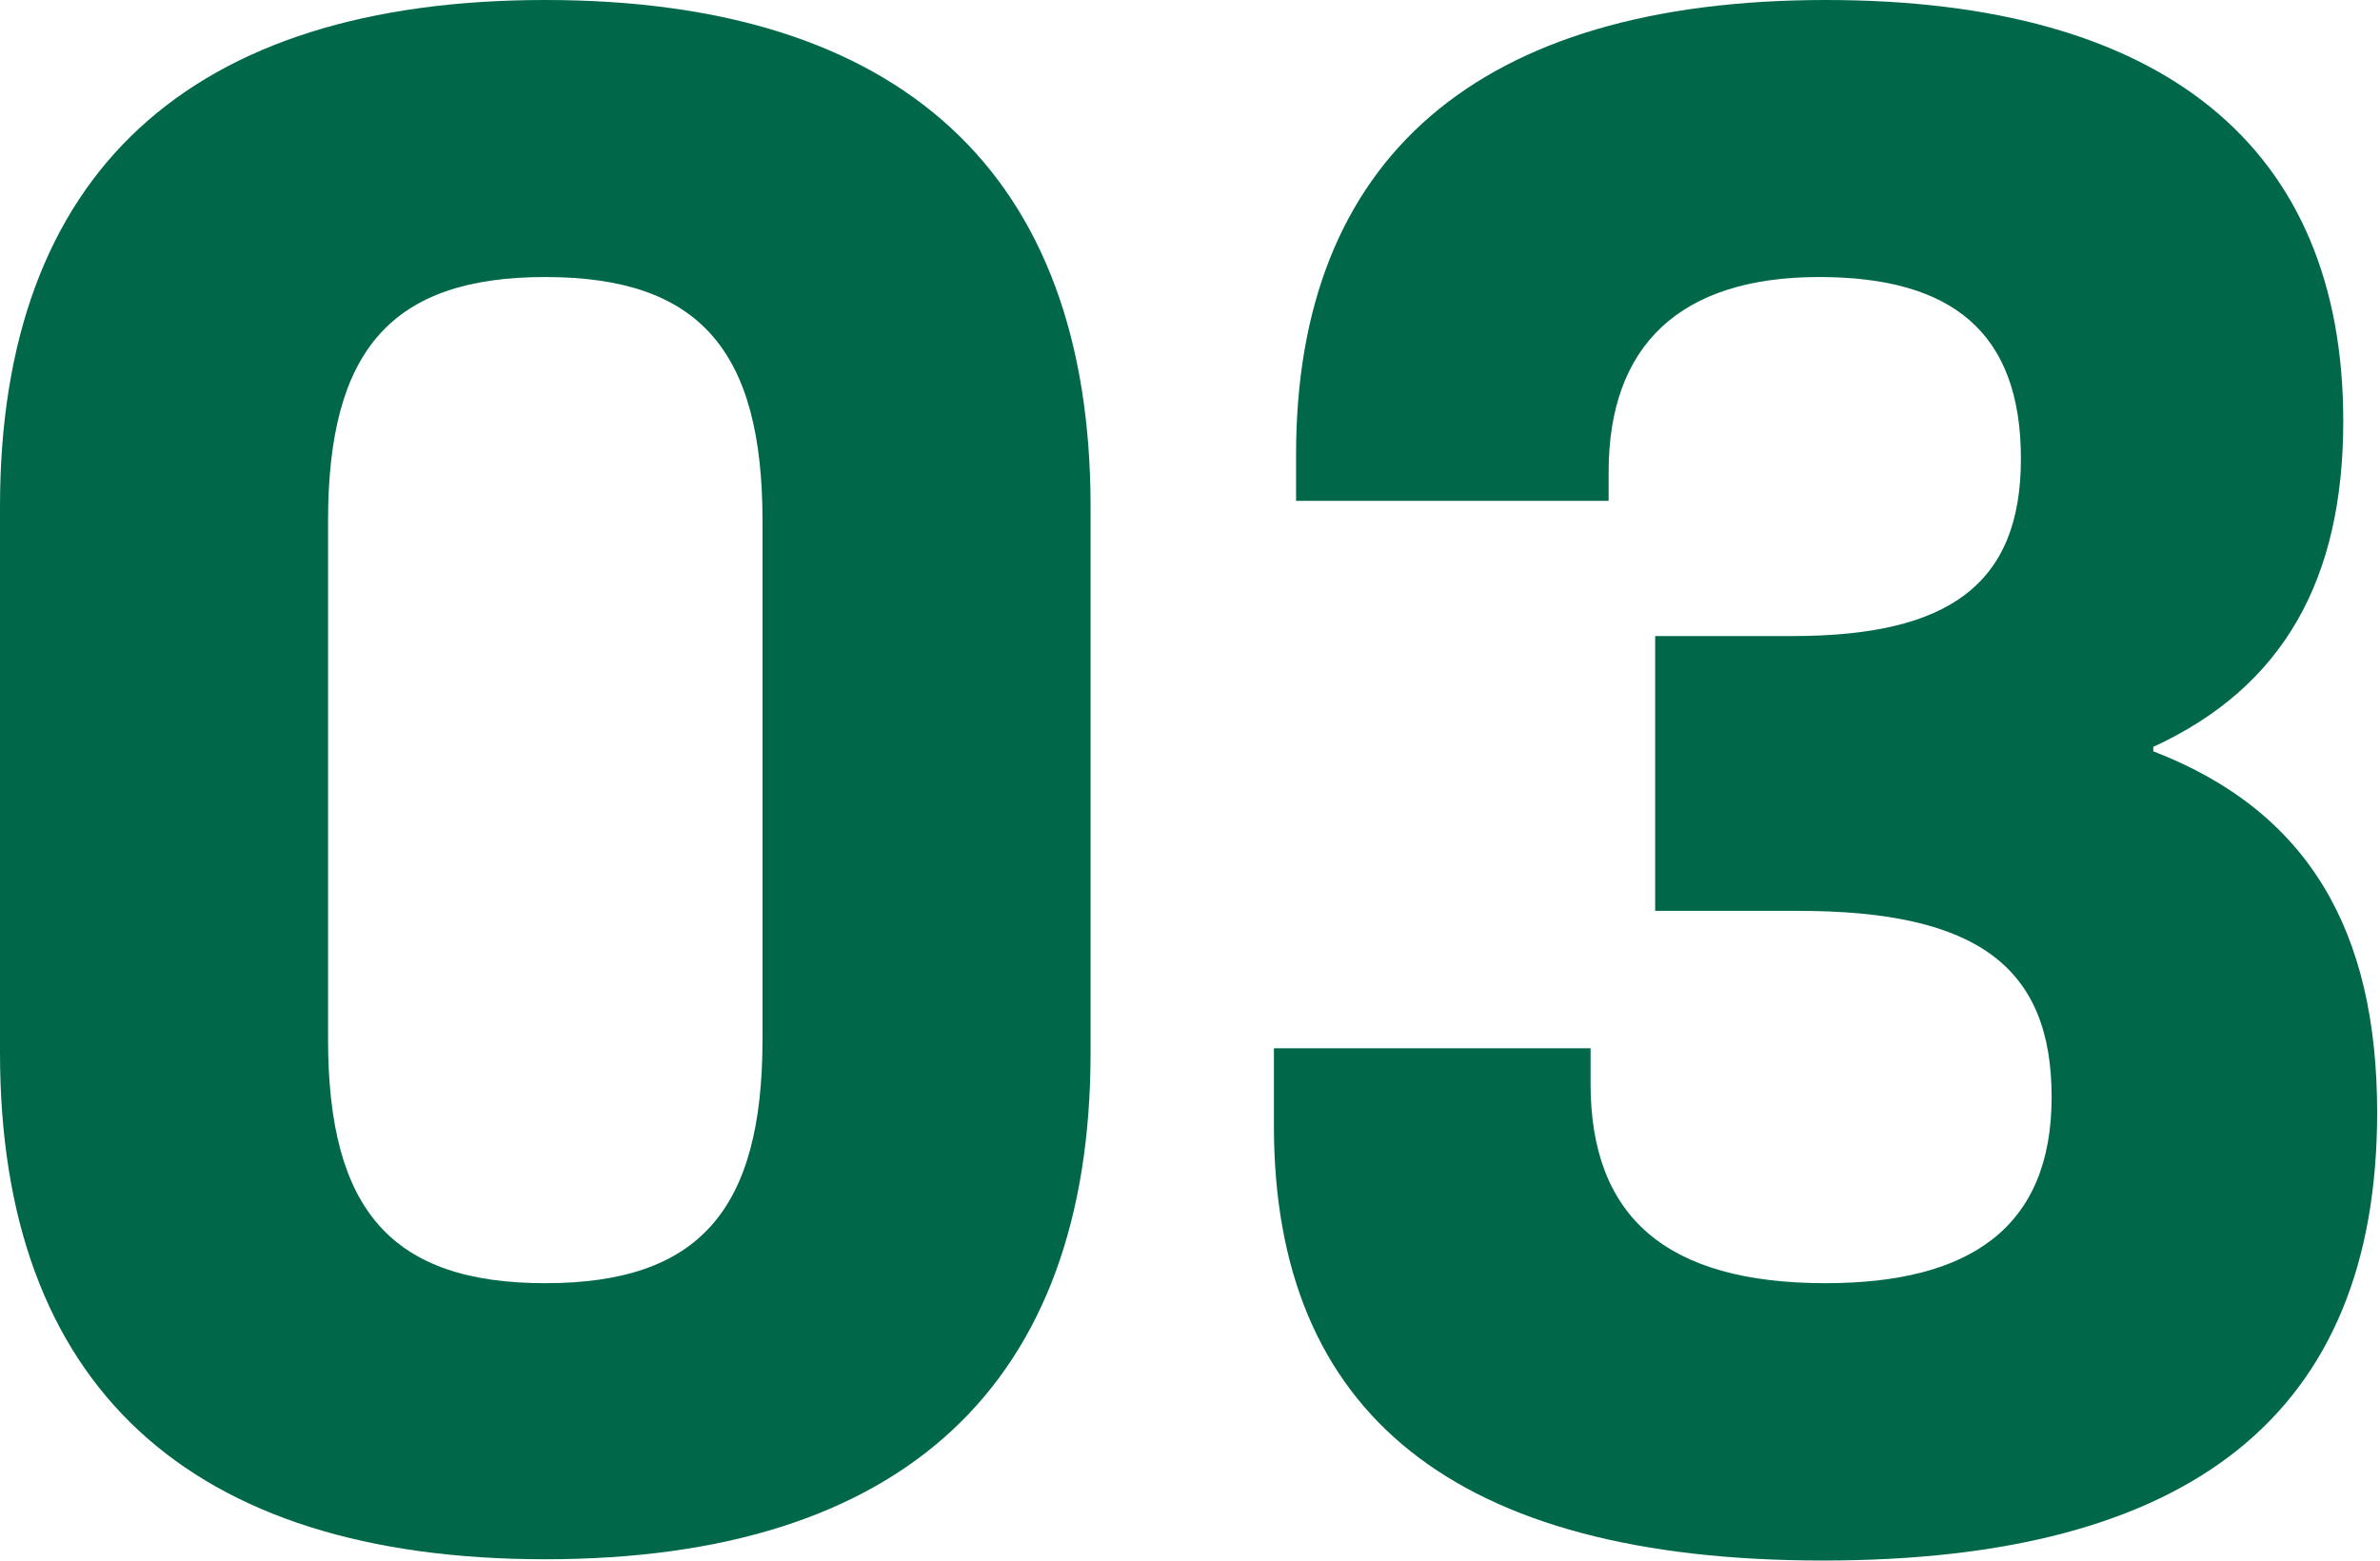
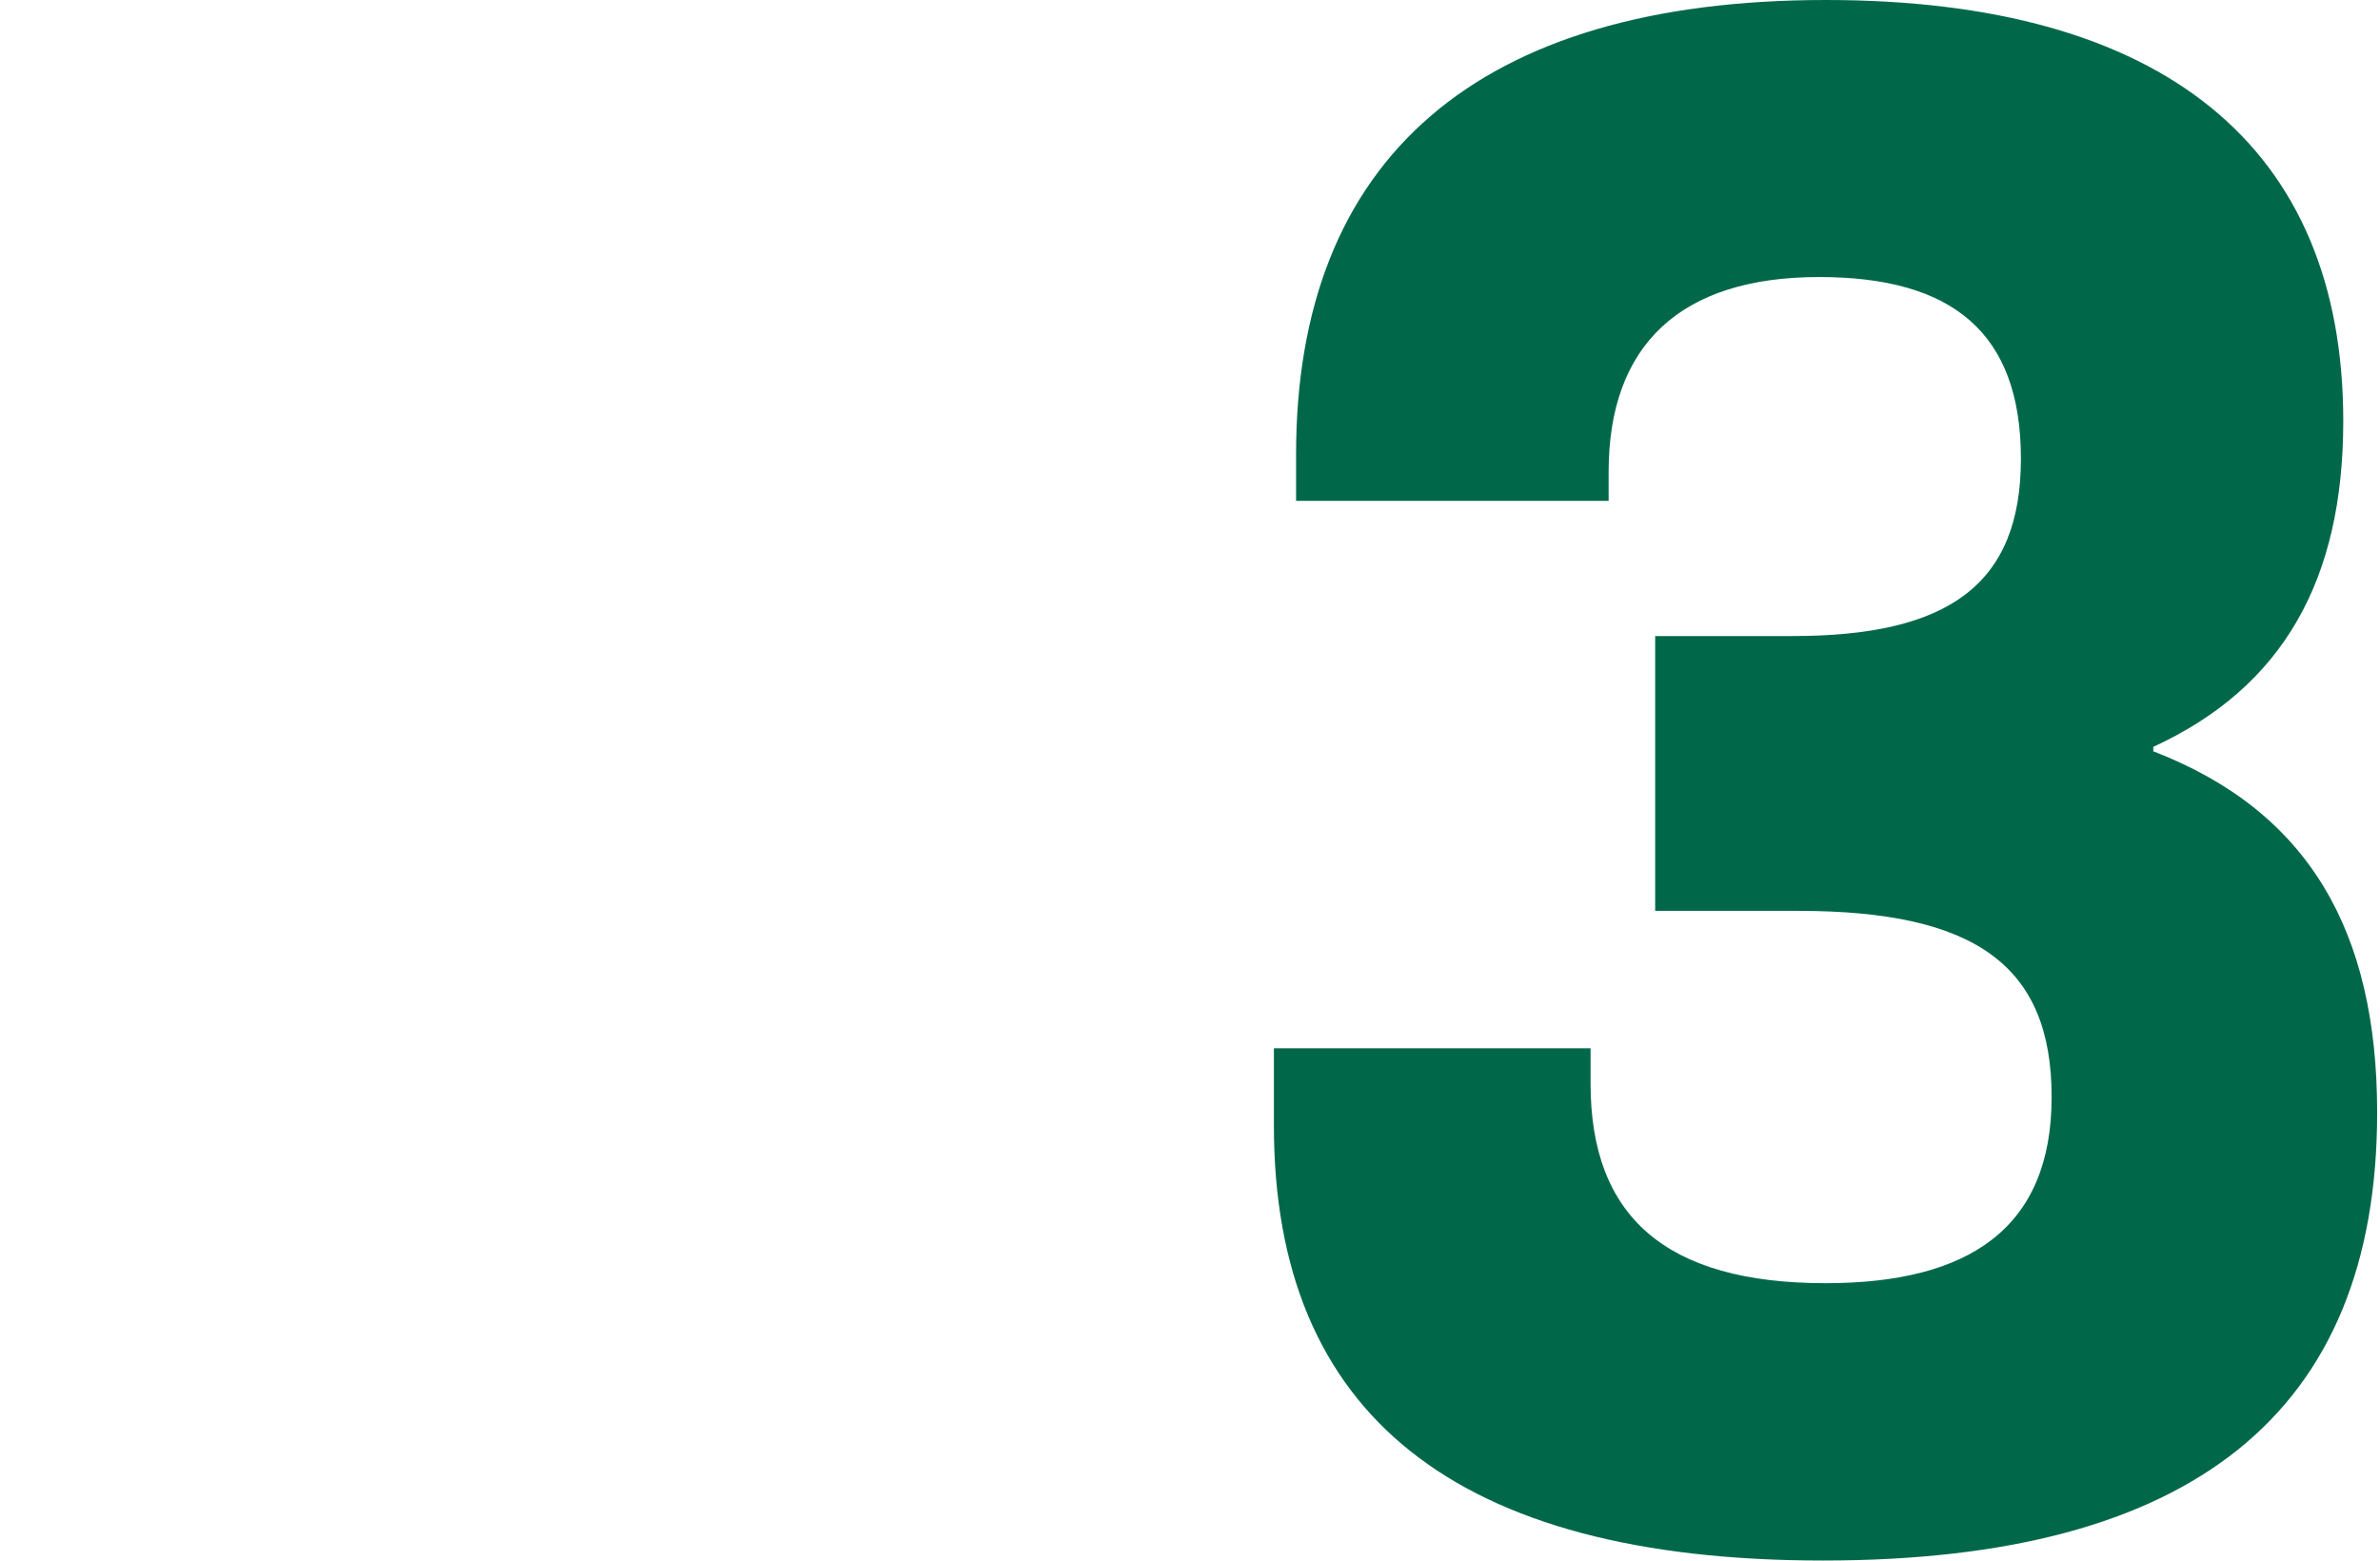
<svg xmlns="http://www.w3.org/2000/svg" viewBox="0 0 75.16 49.29">
  <defs>
    <style>.cls-1{fill:#006849;}</style>
  </defs>
  <g id="レイヤー_2" data-name="レイヤー 2">
    <g id="デザイン">
-       <path class="cls-1" d="M0,33.25V16C0,5.46,6,0,17.22,0S34.44,5.46,34.44,16V33.25c0,10.5-5.95,16-17.22,16S0,43.75,0,33.25Zm24.08-.42V16.45c0-5.39-2-7.7-6.86-7.7s-6.86,2.31-6.86,7.7V32.83c0,5.39,2,7.7,6.86,7.7S24.08,38.22,24.08,32.83Z" />
      <path class="cls-1" d="M40.23,35.56V33.11h10v1.12c0,4.2,2.38,6.3,7.42,6.3,4.55,0,7.14-1.75,7.14-5.88s-2.38-5.88-8-5.88H52.27V20.09h4.34c4.9,0,7.21-1.61,7.21-5.6s-2.17-5.74-6.37-5.74c-4.41,0-6.65,2.17-6.65,6.16v.91H40.93V14.35C40.93,5,46.67,0,57.66,0,68.3,0,74,4.62,74,13.3c0,5-1.89,8.4-6,10.29v.14c4.9,1.89,7.07,5.67,7.07,11.41,0,9.52-5.88,14.15-17.5,14.15S40.23,44.66,40.23,35.56Z" />
    </g>
  </g>
</svg>